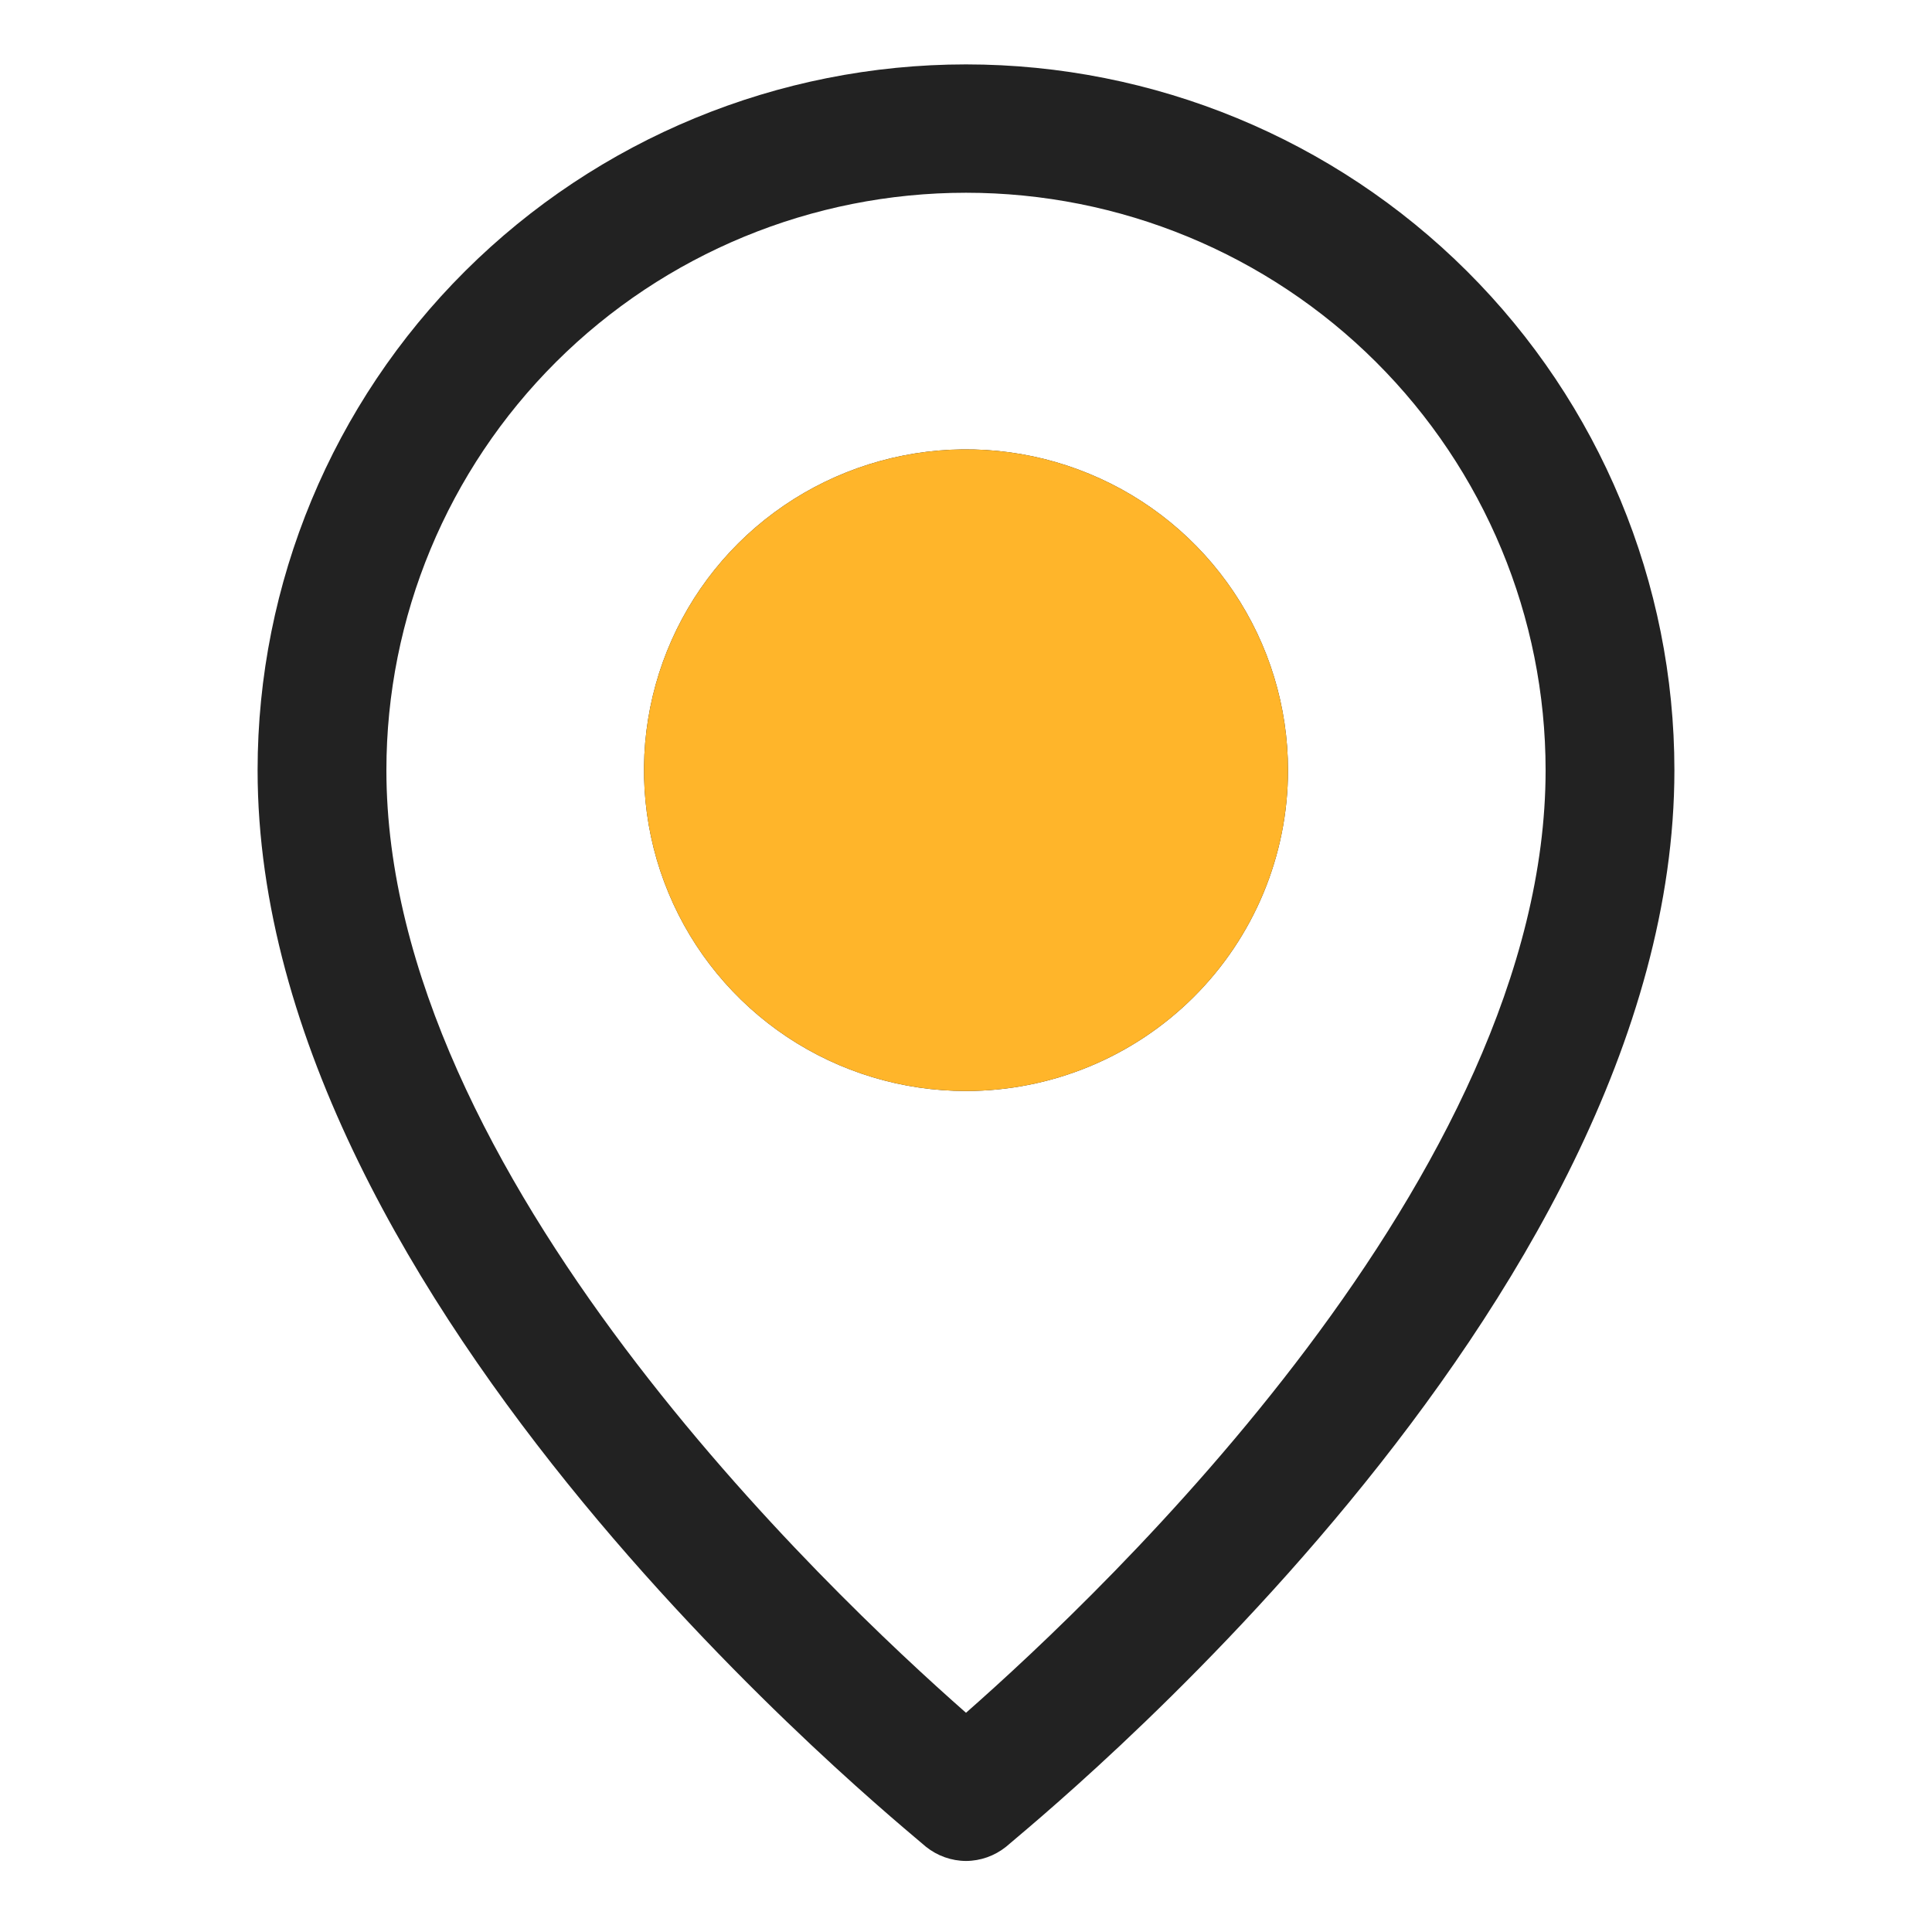
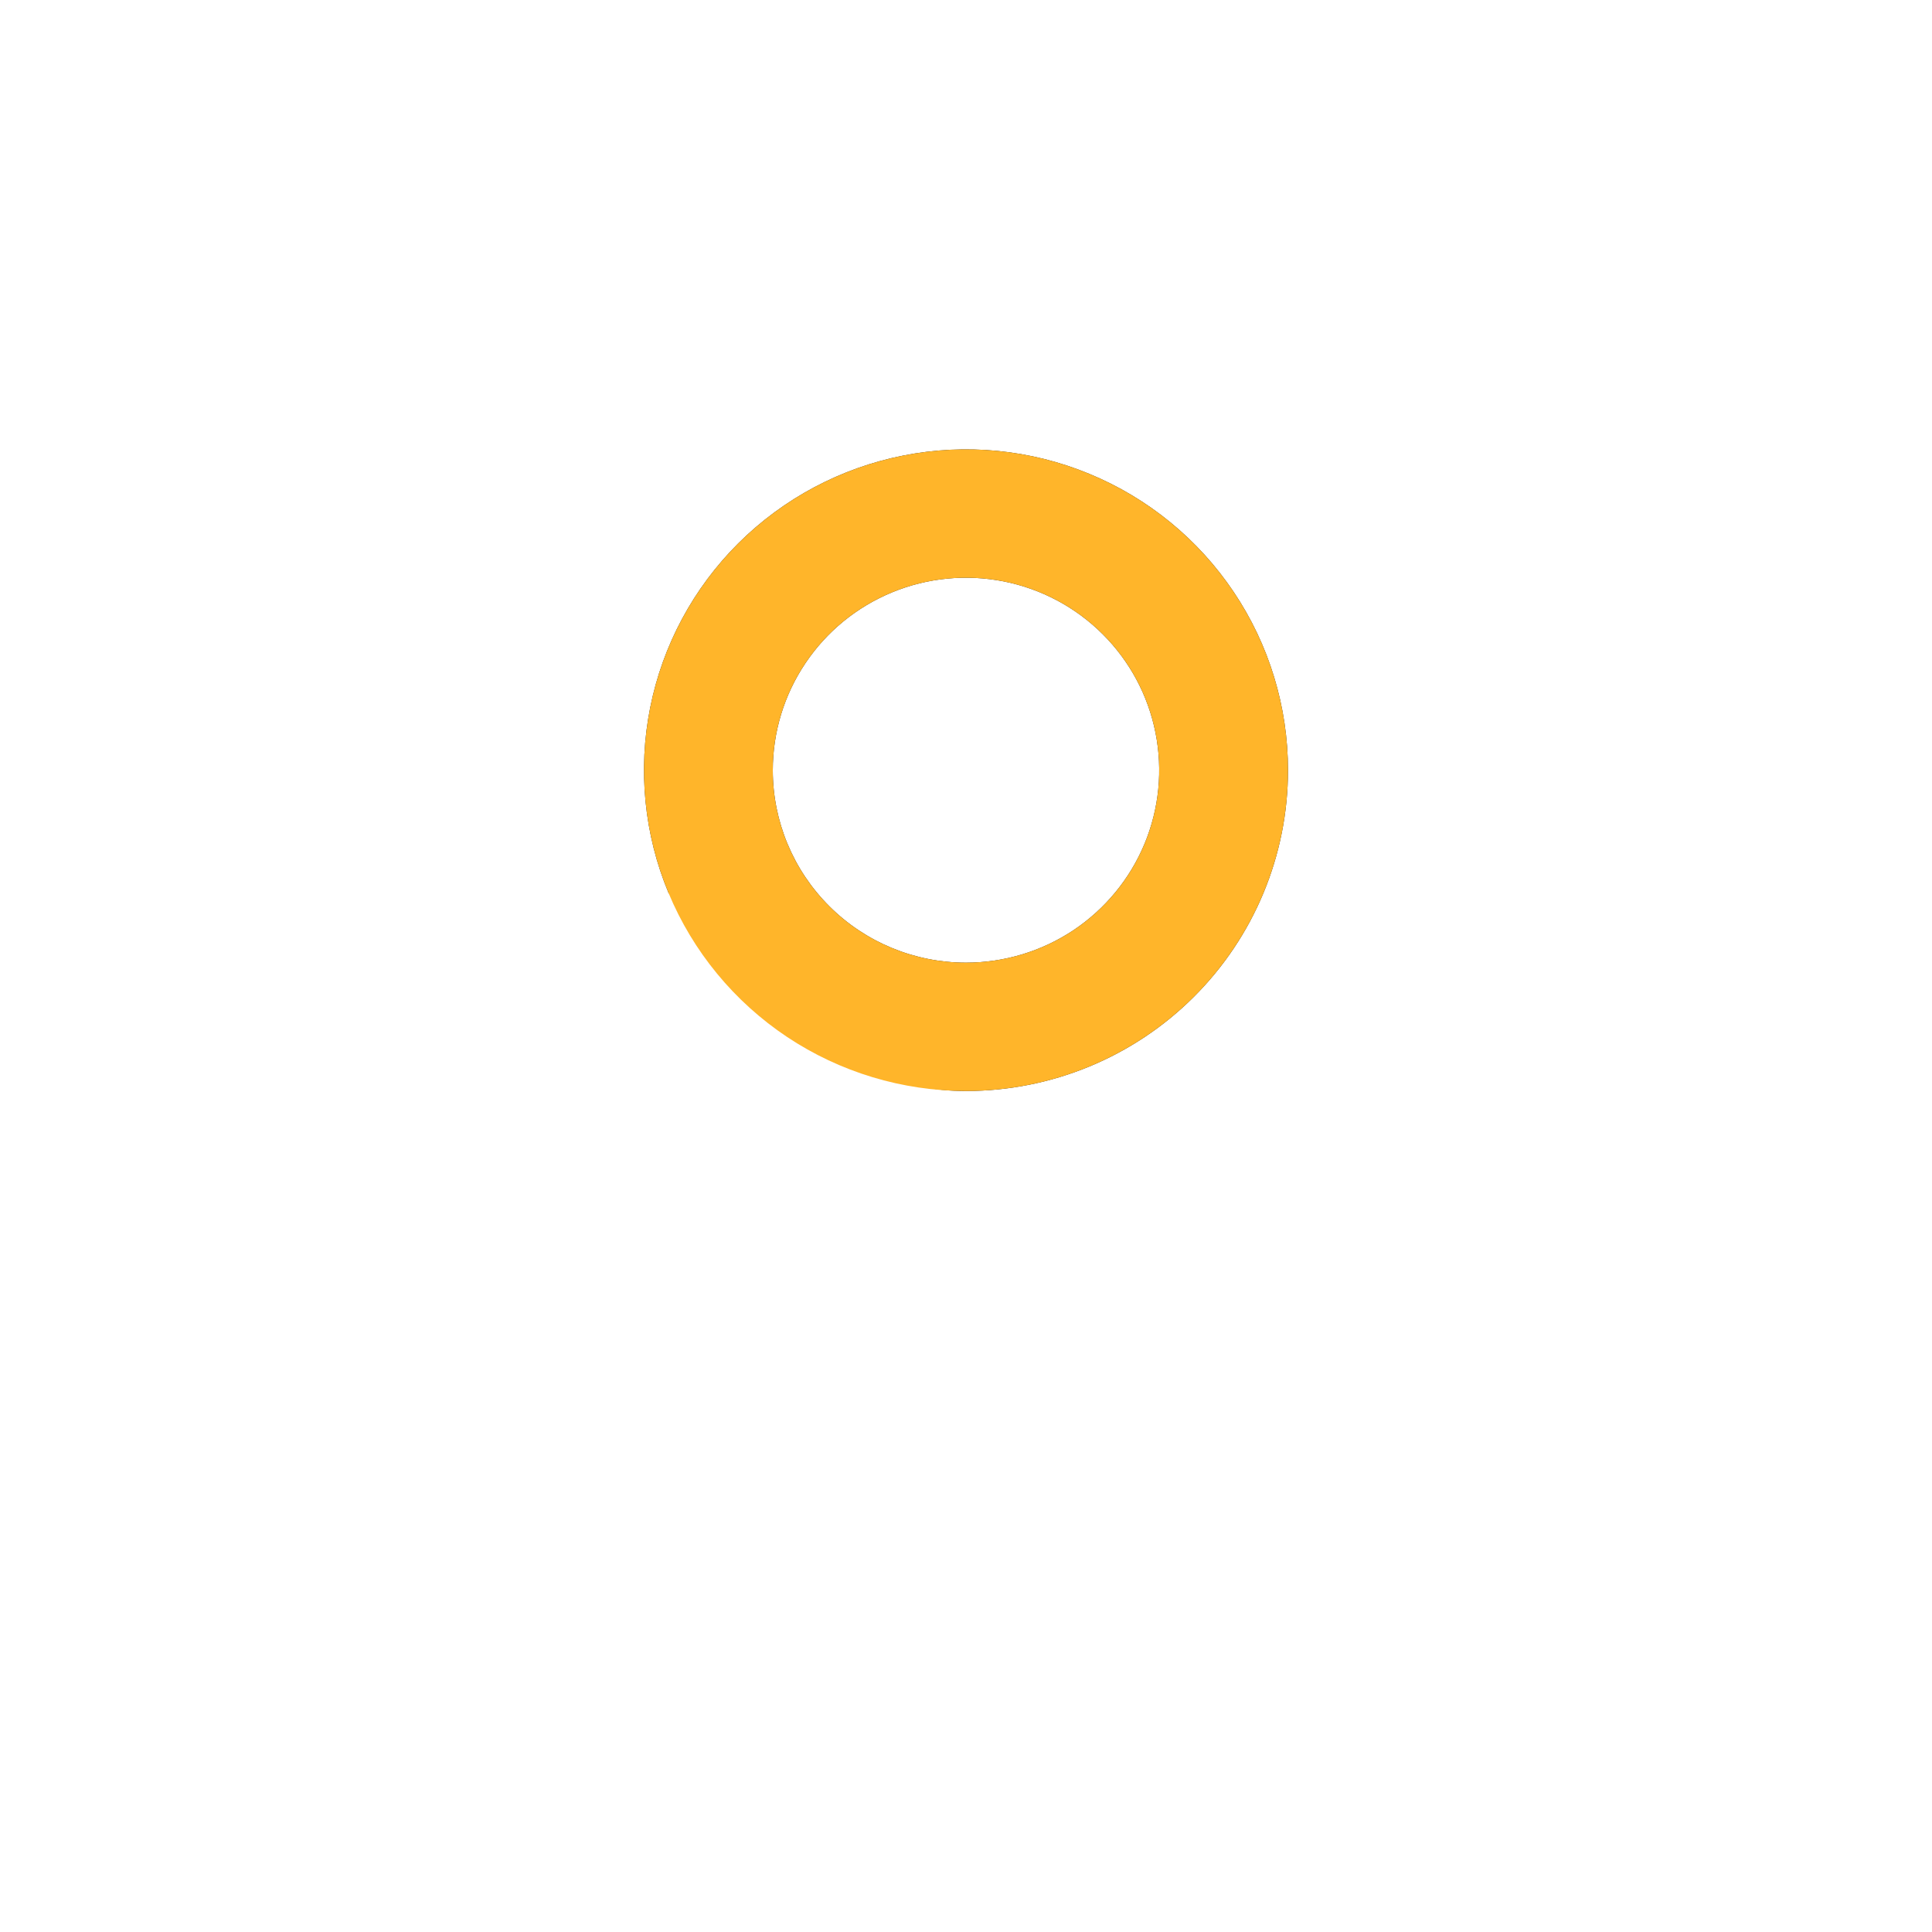
<svg xmlns="http://www.w3.org/2000/svg" width="30" height="30" viewBox="0 0 30 30" fill="none">
-   <path d="M15 28.897C15.226 28.896 15.444 28.818 15.62 28.678C16 28.339 26 20.309 26 11.96C26 9.053 24.841 6.265 22.778 4.21C20.715 2.155 17.917 1 15 1C12.083 1 9.285 2.155 7.222 4.21C5.159 6.265 4 9.053 4 11.96C4 20.309 14 28.339 14.38 28.678C14.556 28.818 14.774 28.896 15 28.897ZM6 11.96C6 9.581 6.948 7.301 8.636 5.619C10.324 3.937 12.613 2.993 15 2.993C17.387 2.993 19.676 3.937 21.364 5.619C23.052 7.301 24 9.581 24 11.96C24 18.236 17.13 24.722 15 26.596C12.87 24.722 6 18.236 6 11.96Z" fill="#222222" />
-   <path d="M20 11.96C20 10.974 19.707 10.011 19.157 9.192C18.608 8.373 17.827 7.734 16.913 7.357C16 6.98 14.995 6.881 14.024 7.074C13.055 7.266 12.164 7.74 11.464 8.437C10.765 9.134 10.289 10.021 10.096 10.988C9.903 11.954 10.002 12.956 10.381 13.866C10.759 14.776 11.4 15.554 12.222 16.102C13.044 16.649 14.011 16.941 15 16.941C16.326 16.941 17.598 16.416 18.535 15.482C19.473 14.548 20 13.281 20 11.96ZM12 11.96C12 11.368 12.176 10.79 12.506 10.299C12.835 9.807 13.304 9.424 13.852 9.198C14.4 8.972 15.003 8.913 15.585 9.028C16.167 9.143 16.702 9.428 17.121 9.846C17.541 10.264 17.827 10.797 17.942 11.376C18.058 11.956 17.999 12.557 17.772 13.103C17.545 13.649 17.16 14.116 16.667 14.445C16.173 14.773 15.593 14.948 15 14.948C14.204 14.948 13.441 14.634 12.879 14.073C12.316 13.512 12 12.752 12 11.96Z" fill="#222222" />
+   <path d="M20 11.96C20 10.974 19.707 10.011 19.157 9.192C18.608 8.373 17.827 7.734 16.913 7.357C16 6.98 14.995 6.881 14.024 7.074C13.055 7.266 12.164 7.74 11.464 8.437C10.765 9.134 10.289 10.021 10.096 10.988C9.903 11.954 10.002 12.956 10.381 13.866C13.044 16.649 14.011 16.941 15 16.941C16.326 16.941 17.598 16.416 18.535 15.482C19.473 14.548 20 13.281 20 11.96ZM12 11.96C12 11.368 12.176 10.79 12.506 10.299C12.835 9.807 13.304 9.424 13.852 9.198C14.4 8.972 15.003 8.913 15.585 9.028C16.167 9.143 16.702 9.428 17.121 9.846C17.541 10.264 17.827 10.797 17.942 11.376C18.058 11.956 17.999 12.557 17.772 13.103C17.545 13.649 17.16 14.116 16.667 14.445C16.173 14.773 15.593 14.948 15 14.948C14.204 14.948 13.441 14.634 12.879 14.073C12.316 13.512 12 12.752 12 11.96Z" fill="#222222" />
  <path d="M20 11.96C20 10.974 19.707 10.011 19.157 9.192C18.608 8.373 17.827 7.734 16.913 7.357C16 6.98 14.995 6.881 14.025 7.074C13.055 7.266 12.164 7.74 11.464 8.437C10.765 9.134 10.289 10.021 10.096 10.988C9.903 11.954 10.002 12.956 10.381 13.866C10.759 14.776 11.4 15.554 12.222 16.102C13.044 16.649 14.011 16.941 15 16.941C16.326 16.941 17.598 16.416 18.535 15.482C19.473 14.548 20 13.281 20 11.96ZM12 11.96C12 11.368 12.176 10.79 12.506 10.299C12.835 9.807 13.304 9.424 13.852 9.198C14.4 8.972 15.003 8.913 15.585 9.028C16.167 9.143 16.702 9.428 17.121 9.846C17.541 10.264 17.827 10.797 17.942 11.376C18.058 11.956 17.999 12.557 17.772 13.103C17.545 13.649 17.16 14.116 16.667 14.445C16.173 14.773 15.593 14.948 15 14.948C14.204 14.948 13.441 14.634 12.879 14.073C12.316 13.512 12 12.752 12 11.96Z" fill="#FFB52A" />
-   <circle cx="15" cy="12" r="4" fill="#FFB52A" />
</svg>